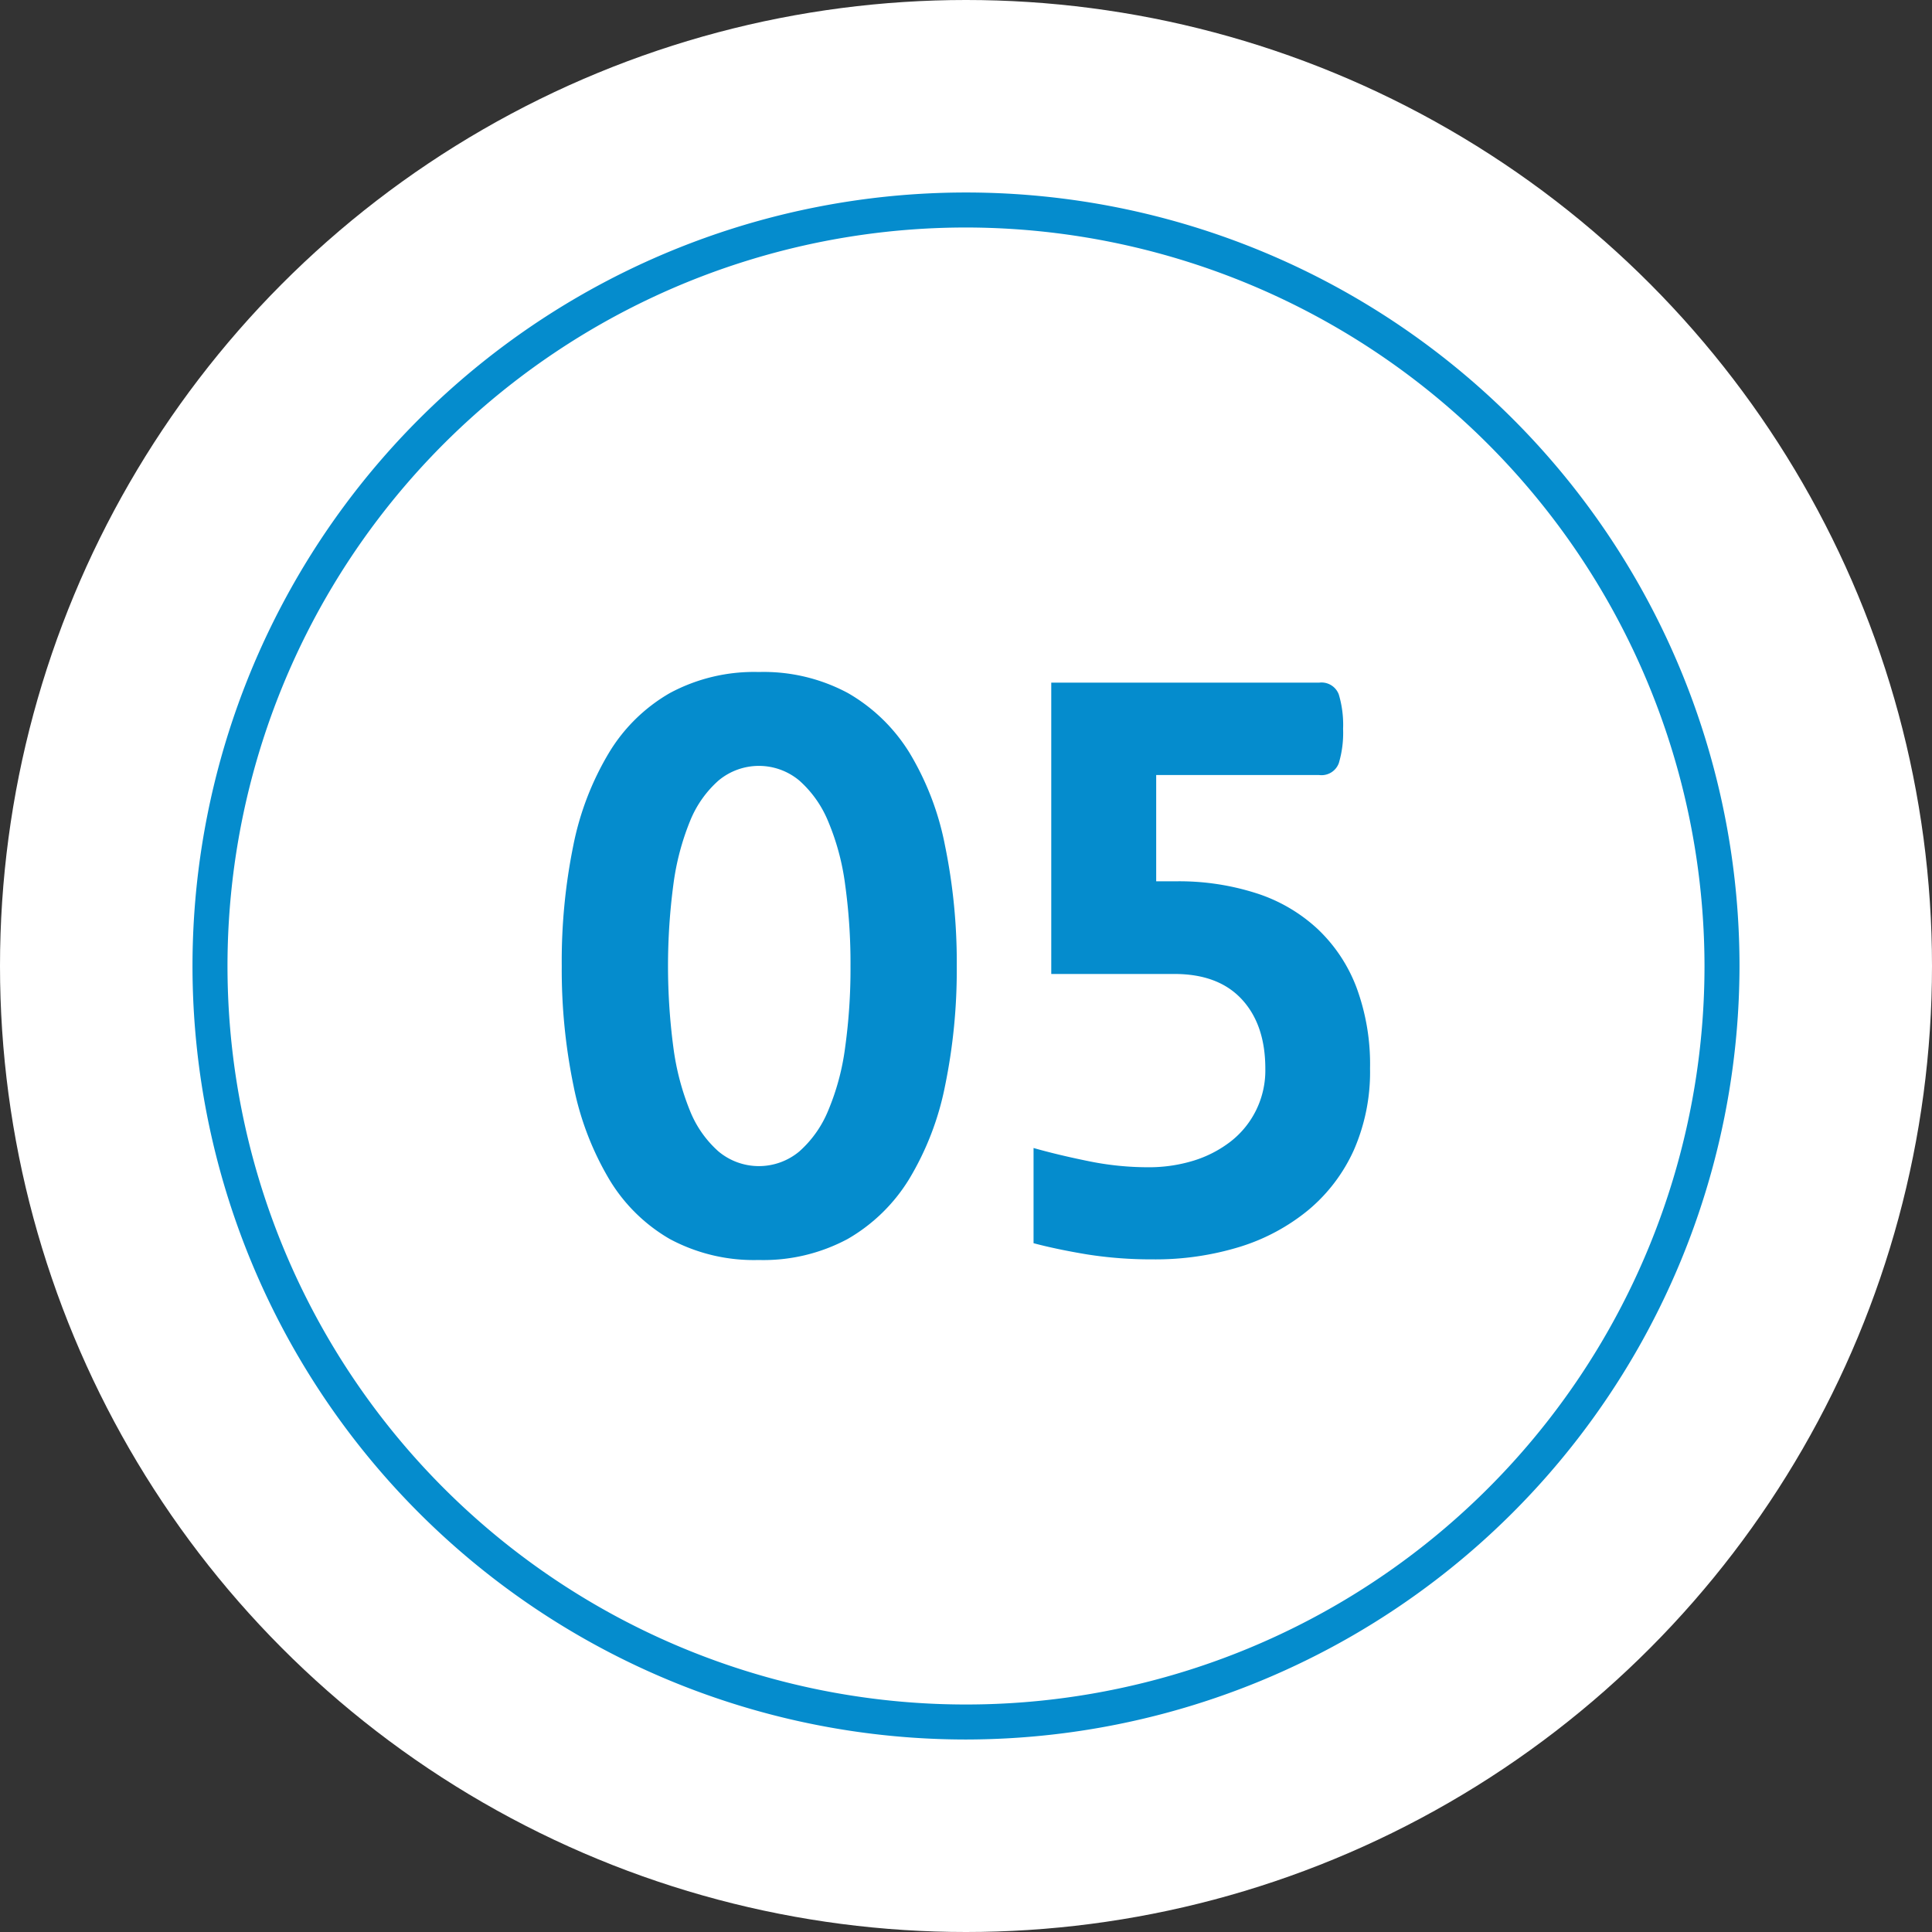
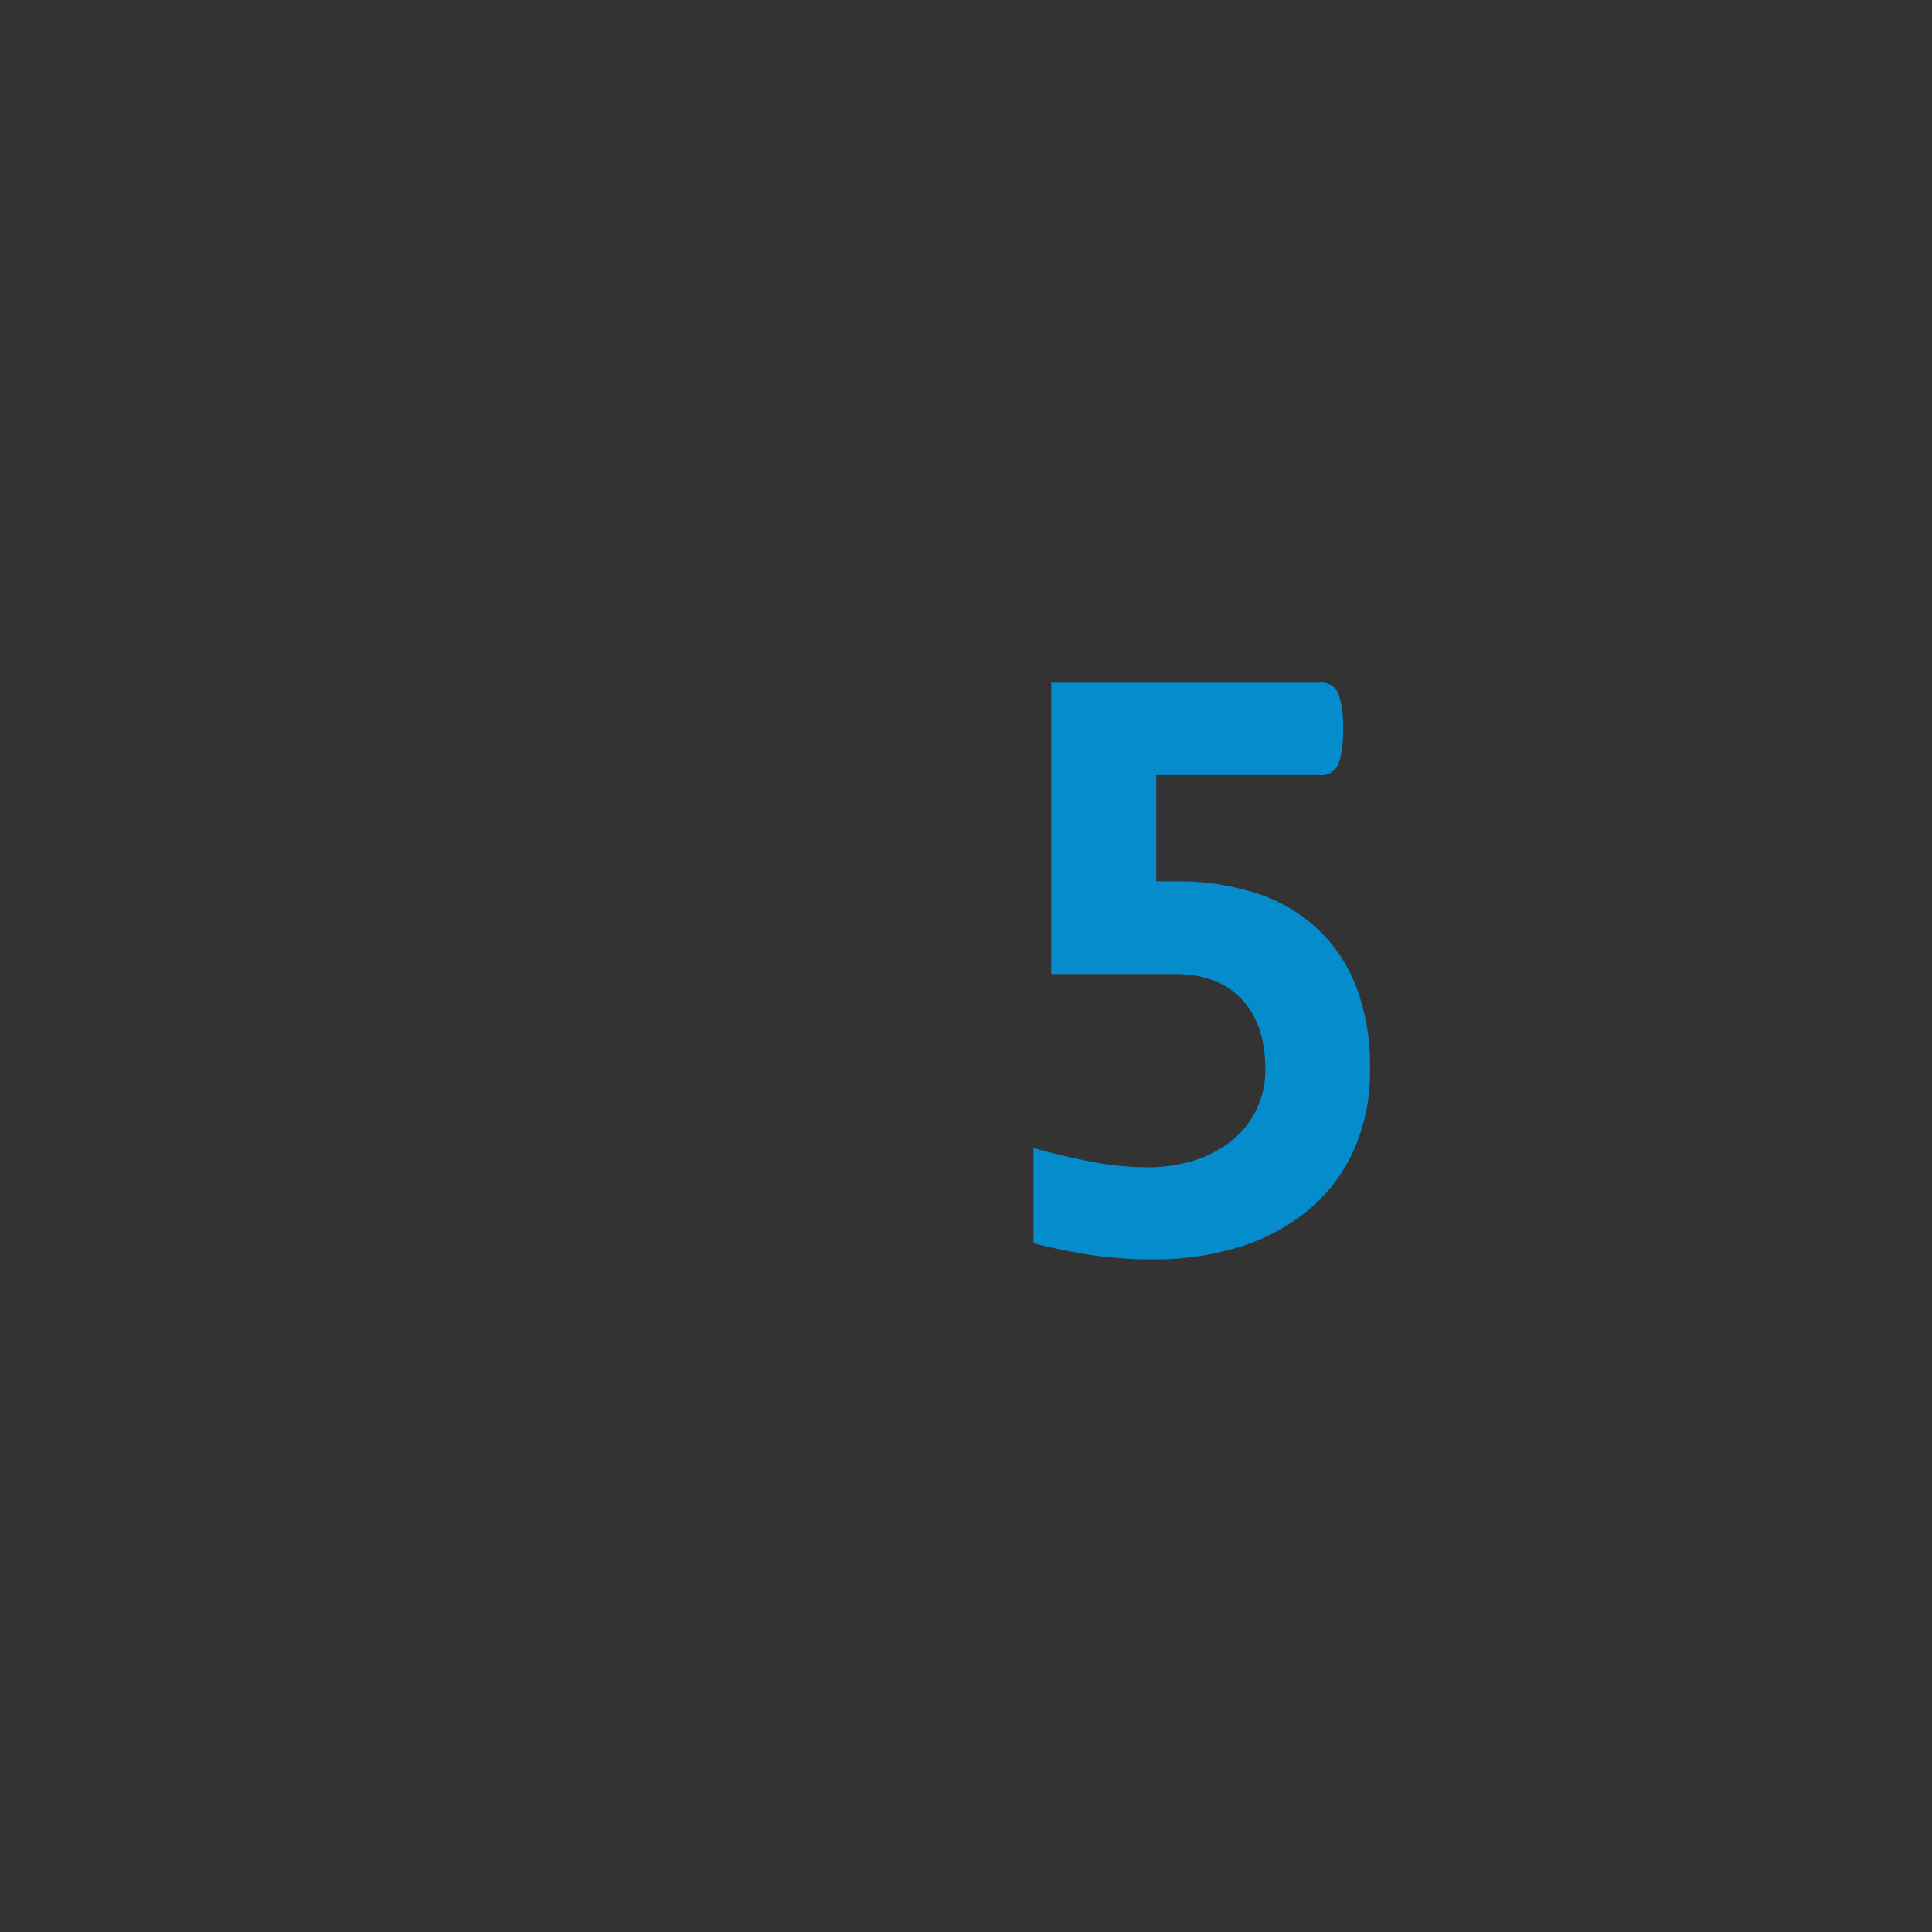
<svg xmlns="http://www.w3.org/2000/svg" viewBox="0 0 276 276">
  <rect x="0" y="0" width="276" height="276" fill="#333333" stroke="none" />
  <defs>
    <style>.cls-1{fill:#fff;}.cls-2{fill:#058ccd;}</style>
  </defs>
  <g id="레이어_2" data-name="레이어 2">
    <g id="레이어_1-2" data-name="레이어 1">
-       <circle class="cls-1" cx="138" cy="138" r="138" />
-       <path class="cls-2" d="M138,248.5A110.5,110.5,0,1,1,248.5,138,110.63,110.63,0,0,1,138,248.5Zm0-216A105.5,105.5,0,1,0,243.5,138,105.62,105.62,0,0,0,138,32.5Z" />
-       <path class="cls-2" d="M136.68,138A82.06,82.06,0,0,1,135,155.16a41.27,41.27,0,0,1-5.11,13.26,24.8,24.8,0,0,1-8.8,8.58,25.45,25.45,0,0,1-12.71,3,25.39,25.39,0,0,1-12.7-3A24.2,24.2,0,0,1,87,168.42a42.19,42.19,0,0,1-5.06-13.26A82.06,82.06,0,0,1,80.25,138a82.83,82.83,0,0,1,1.65-17.21A41.44,41.44,0,0,1,87,107.53,24.29,24.29,0,0,1,95.71,99a25.39,25.39,0,0,1,12.7-3,25.45,25.45,0,0,1,12.71,3,24.91,24.91,0,0,1,8.8,8.53A40.55,40.55,0,0,1,135,120.79,82.83,82.83,0,0,1,136.68,138Zm-15.18,0a81.66,81.66,0,0,0-.77-11.66,34.74,34.74,0,0,0-2.42-9,15.82,15.82,0,0,0-4.12-5.83,9,9,0,0,0-11.55,0,15.42,15.42,0,0,0-4.08,5.83,36.53,36.53,0,0,0-2.36,9,88.67,88.67,0,0,0,0,23.32,36.53,36.53,0,0,0,2.36,9,15.42,15.42,0,0,0,4.08,5.83,9,9,0,0,0,11.55,0,15.82,15.82,0,0,0,4.12-5.83,34.74,34.74,0,0,0,2.42-9A81.66,81.66,0,0,0,121.5,138Z" />
      <path class="cls-2" d="M165.17,110.72V125.9H168a36.12,36.12,0,0,1,11.49,1.71,23.26,23.26,0,0,1,8.75,5.11,22.37,22.37,0,0,1,5.55,8.36,31.62,31.62,0,0,1,1.93,11.55,27.8,27.8,0,0,1-2.31,11.66,24,24,0,0,1-6.44,8.52,28.75,28.75,0,0,1-9.79,5.29,41,41,0,0,1-12.48,1.81,58.92,58.92,0,0,1-9.41-.71q-4.33-.72-7.64-1.6V164q3.52,1,7.81,1.87a42.36,42.36,0,0,0,8.58.88,21.73,21.73,0,0,0,6.43-.93,16.68,16.68,0,0,0,5.34-2.75,12.86,12.86,0,0,0,4.95-10.4q0-6.27-3.35-9.9t-9.63-3.63h-17.6V97.52h38.28a2.63,2.63,0,0,1,2.8,1.7,15.15,15.15,0,0,1,.61,4.9,15.15,15.15,0,0,1-.61,4.9,2.63,2.63,0,0,1-2.8,1.7Z" />
    </g>
  </g>
</svg>